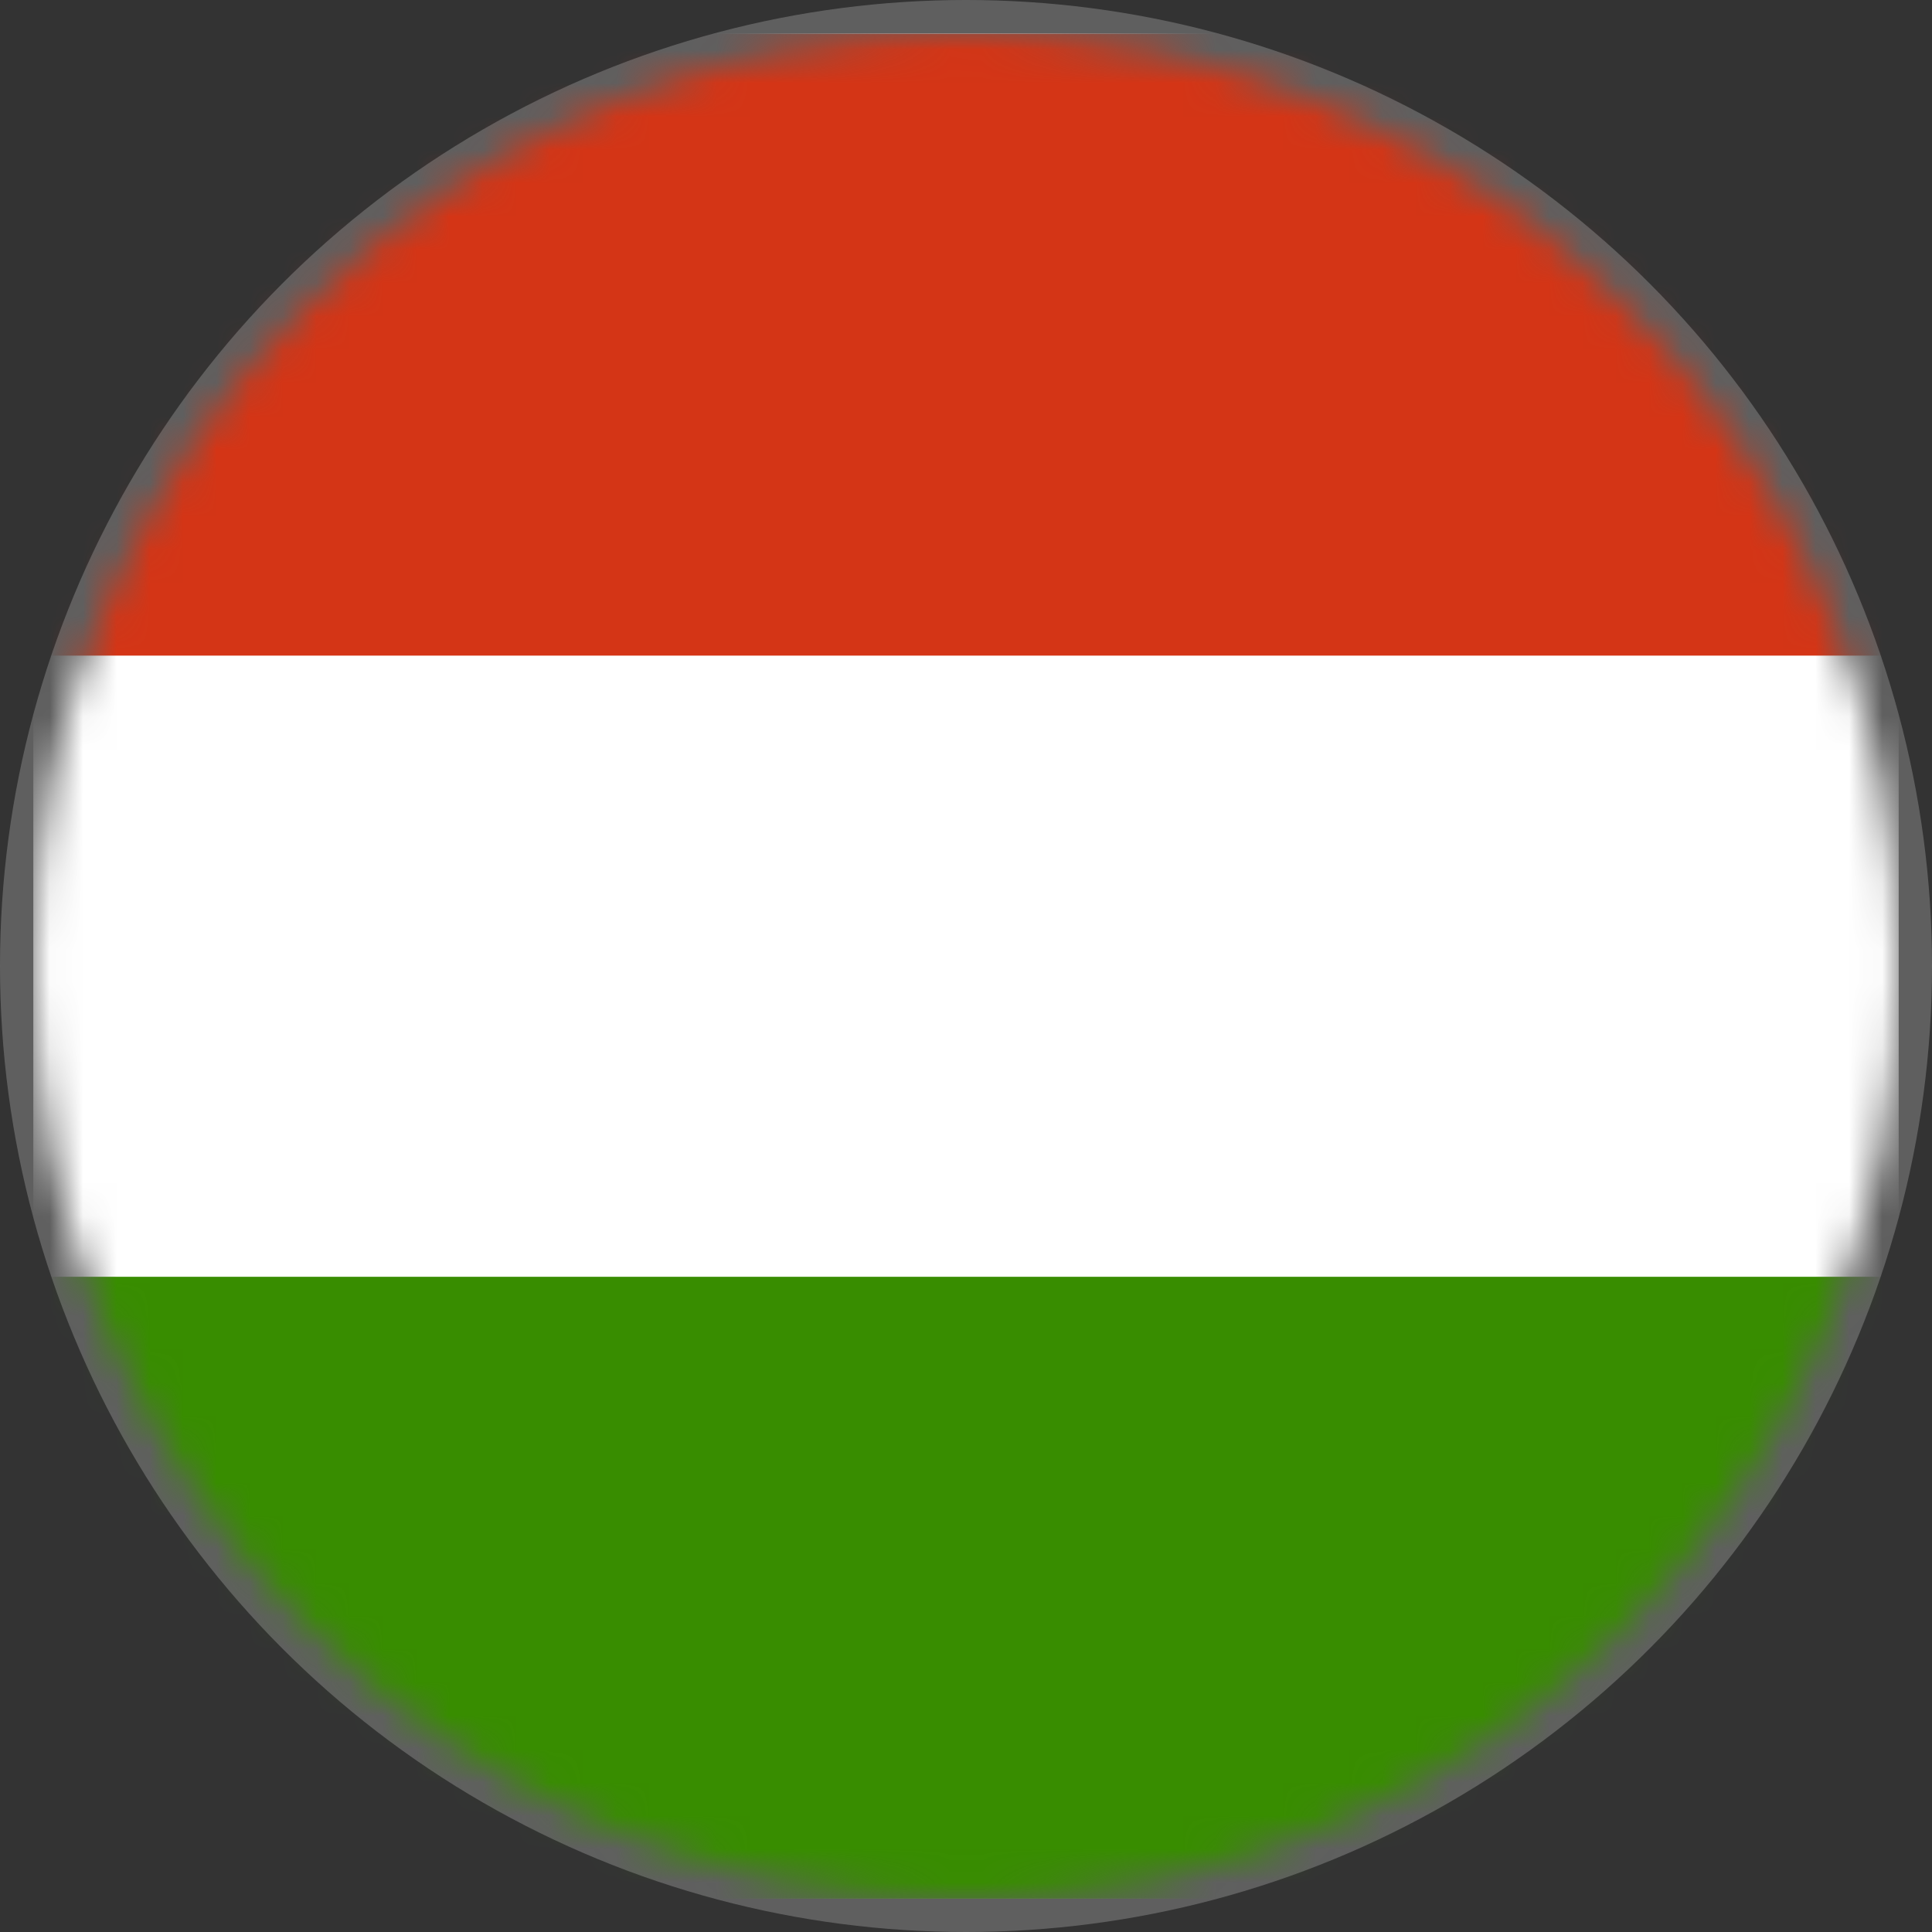
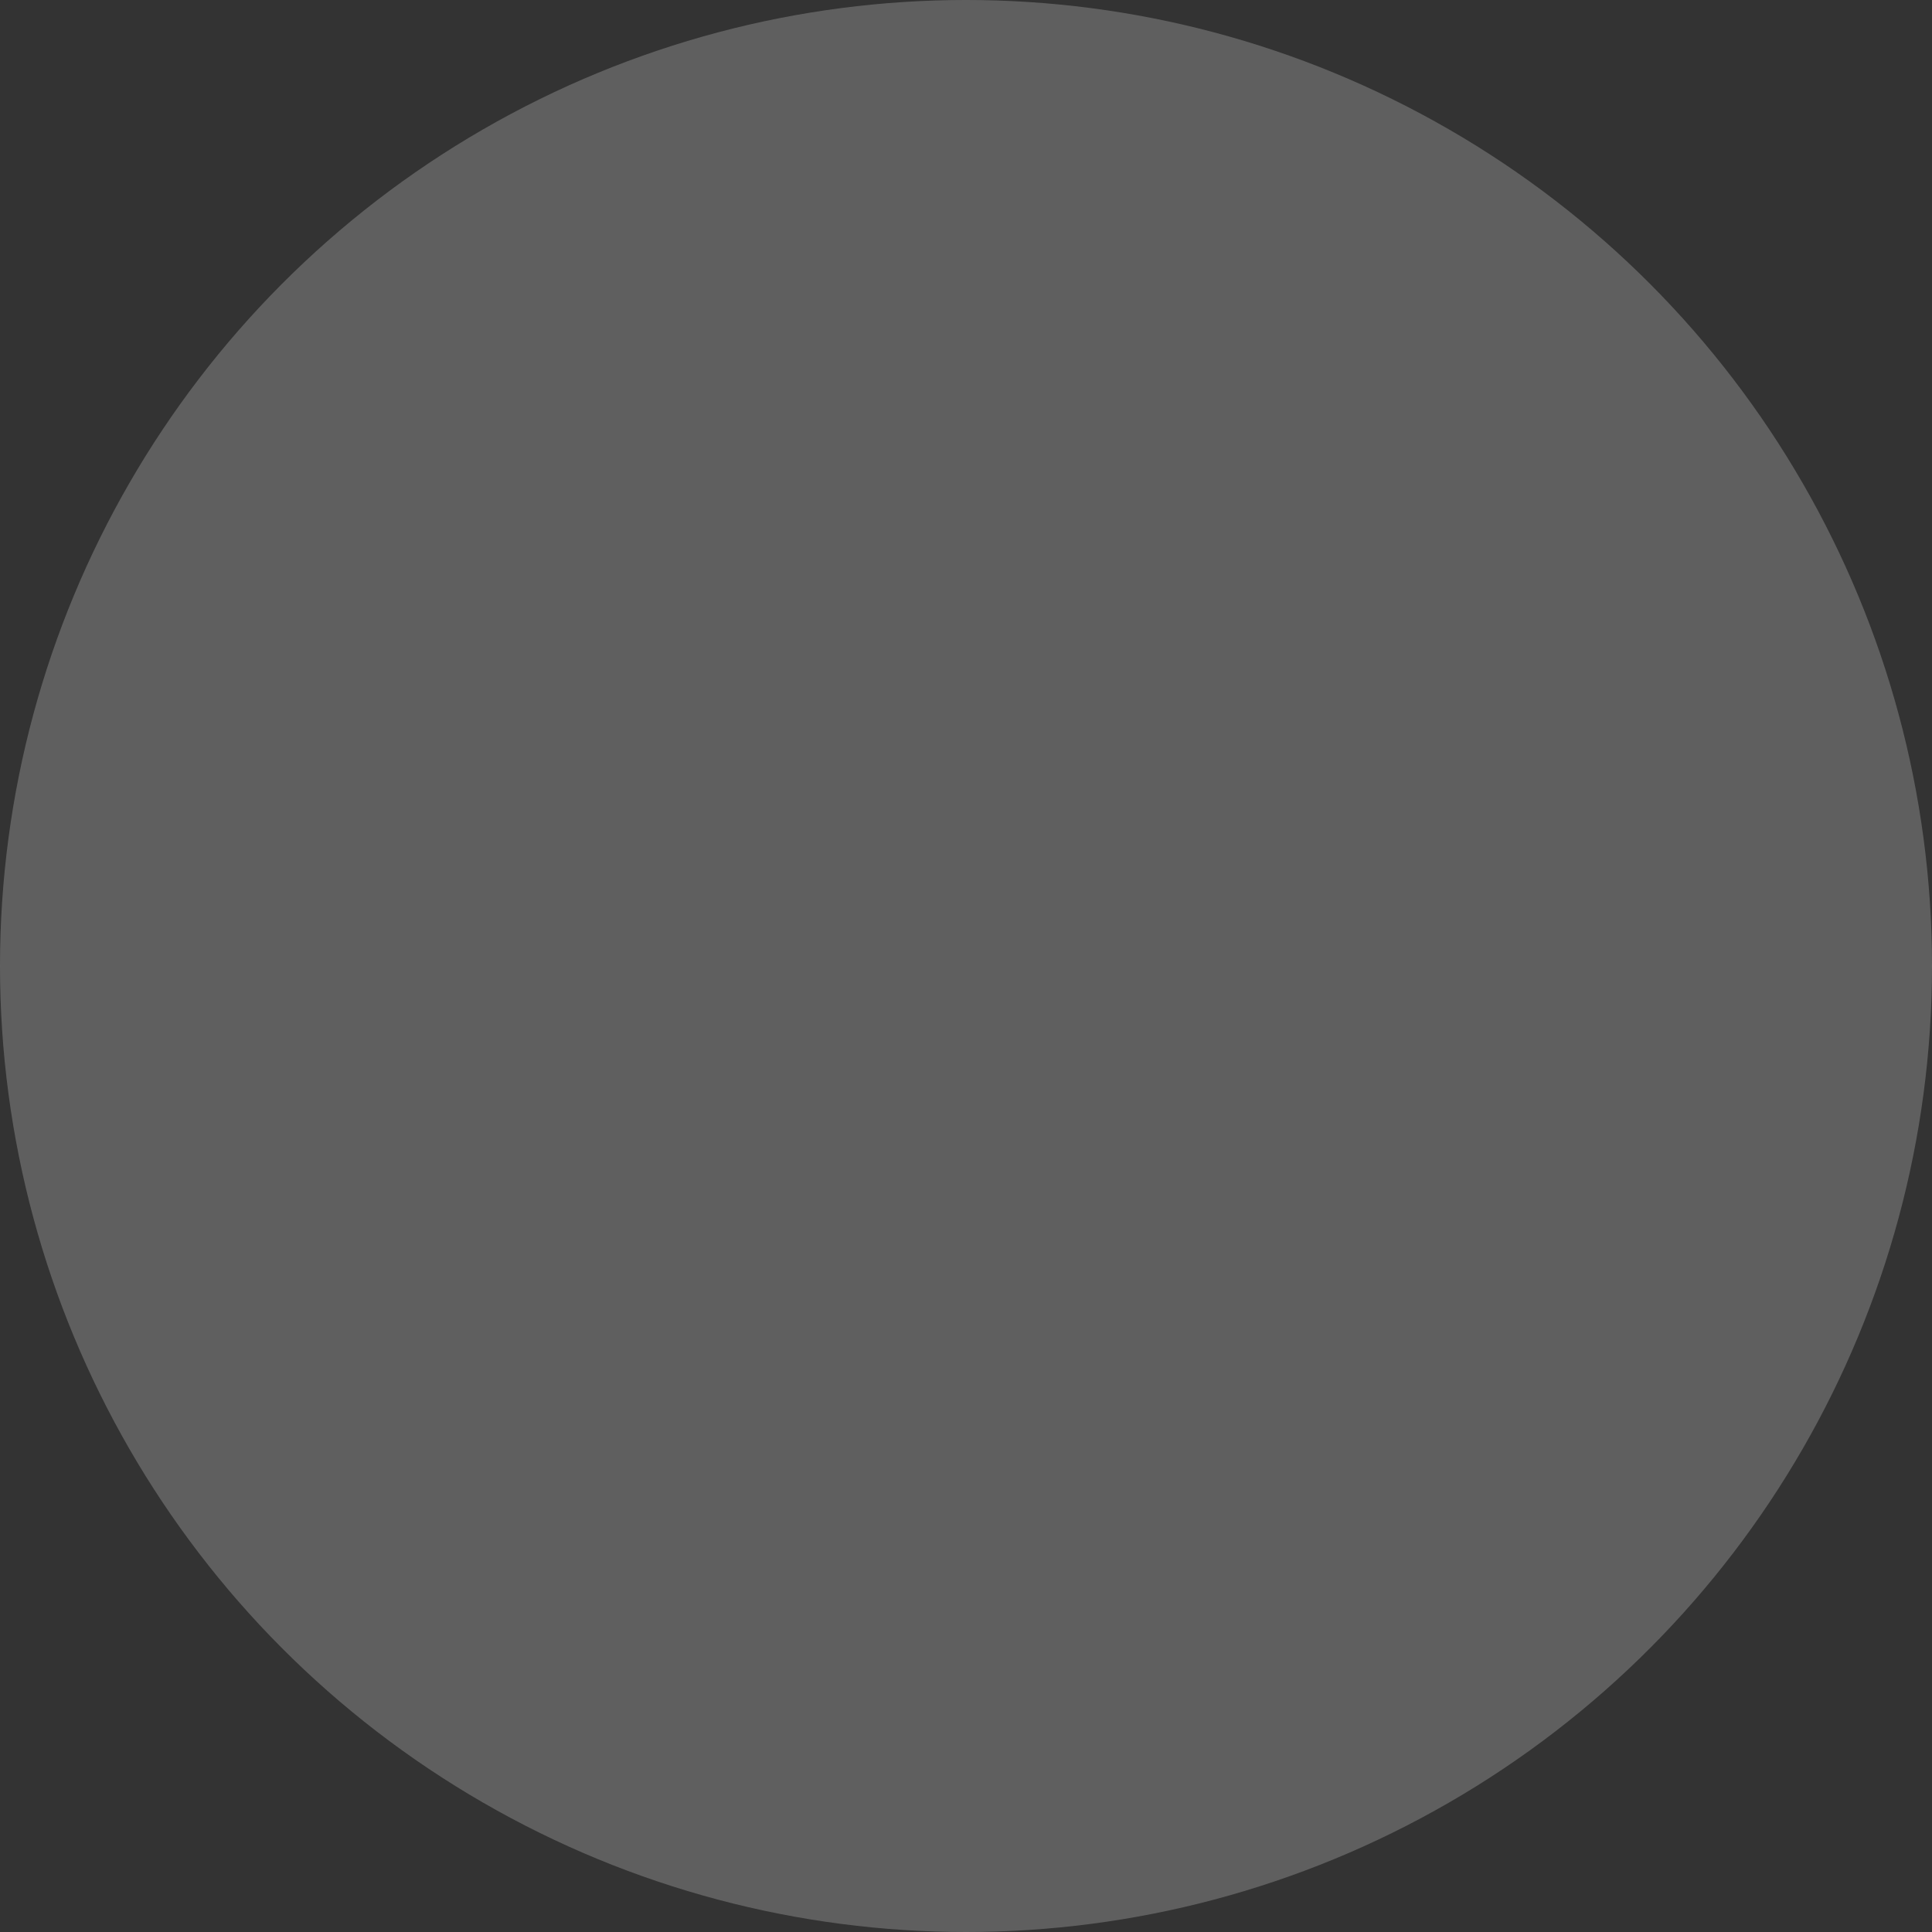
<svg xmlns="http://www.w3.org/2000/svg" width="58" height="58" viewBox="0 0 58 58" fill="none">
  <rect x="0" y="0" width="58" height="58" fill="#333333" stroke="none" />
  <circle cx="29" cy="29" r="29" fill="#8C8C8C" fill-opacity="0.5" />
  <mask id="mask0_3893_12918" style="mask-type:alpha" maskUnits="userSpaceOnUse" x="1" y="1" width="56" height="56">
-     <circle cx="29" cy="29" r="28" fill="#C4C4C4" />
-   </mask>
+     </mask>
  <g mask="url(#mask0_3893_12918)">
-     <path fill-rule="evenodd" clip-rule="evenodd" d="M57 57H1V1H57V57Z" fill="white" />
-     <path fill-rule="evenodd" clip-rule="evenodd" d="M57 57H1V38.33H57V57Z" fill="#388D00" />
    <path fill-rule="evenodd" clip-rule="evenodd" d="M57 19.682H1V1.012H57V19.682Z" fill="#D43516" />
  </g>
</svg>